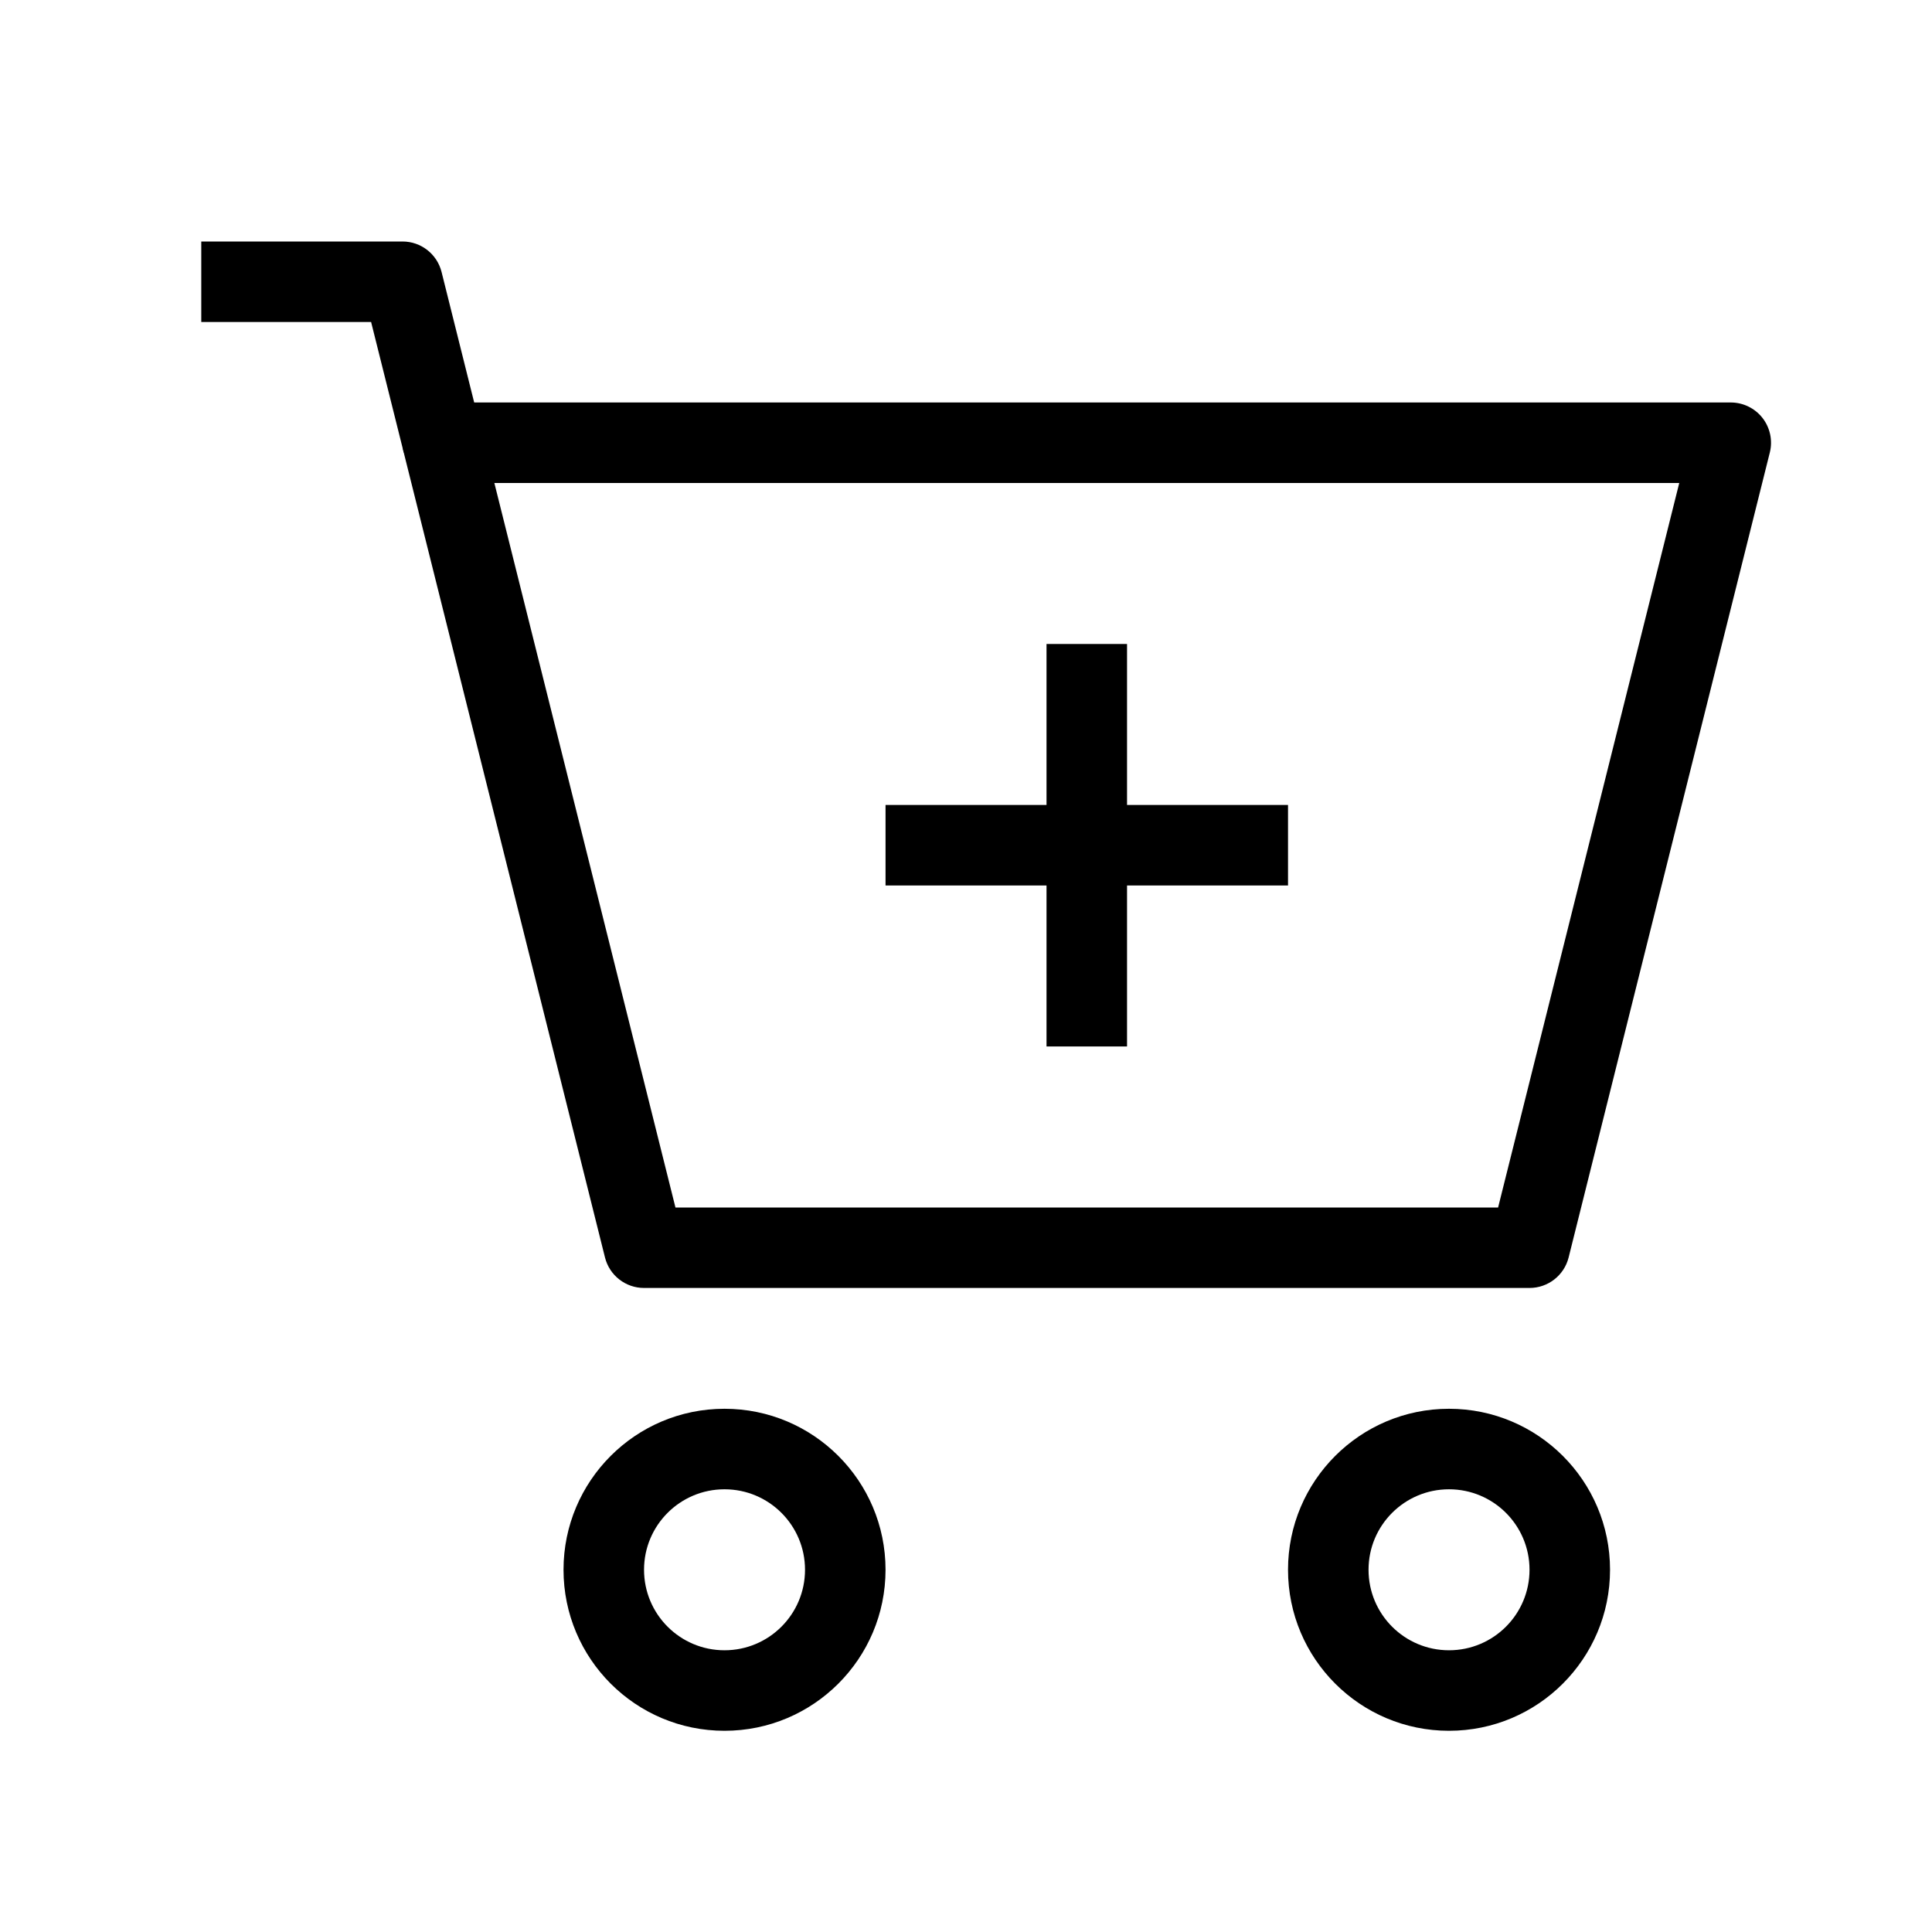
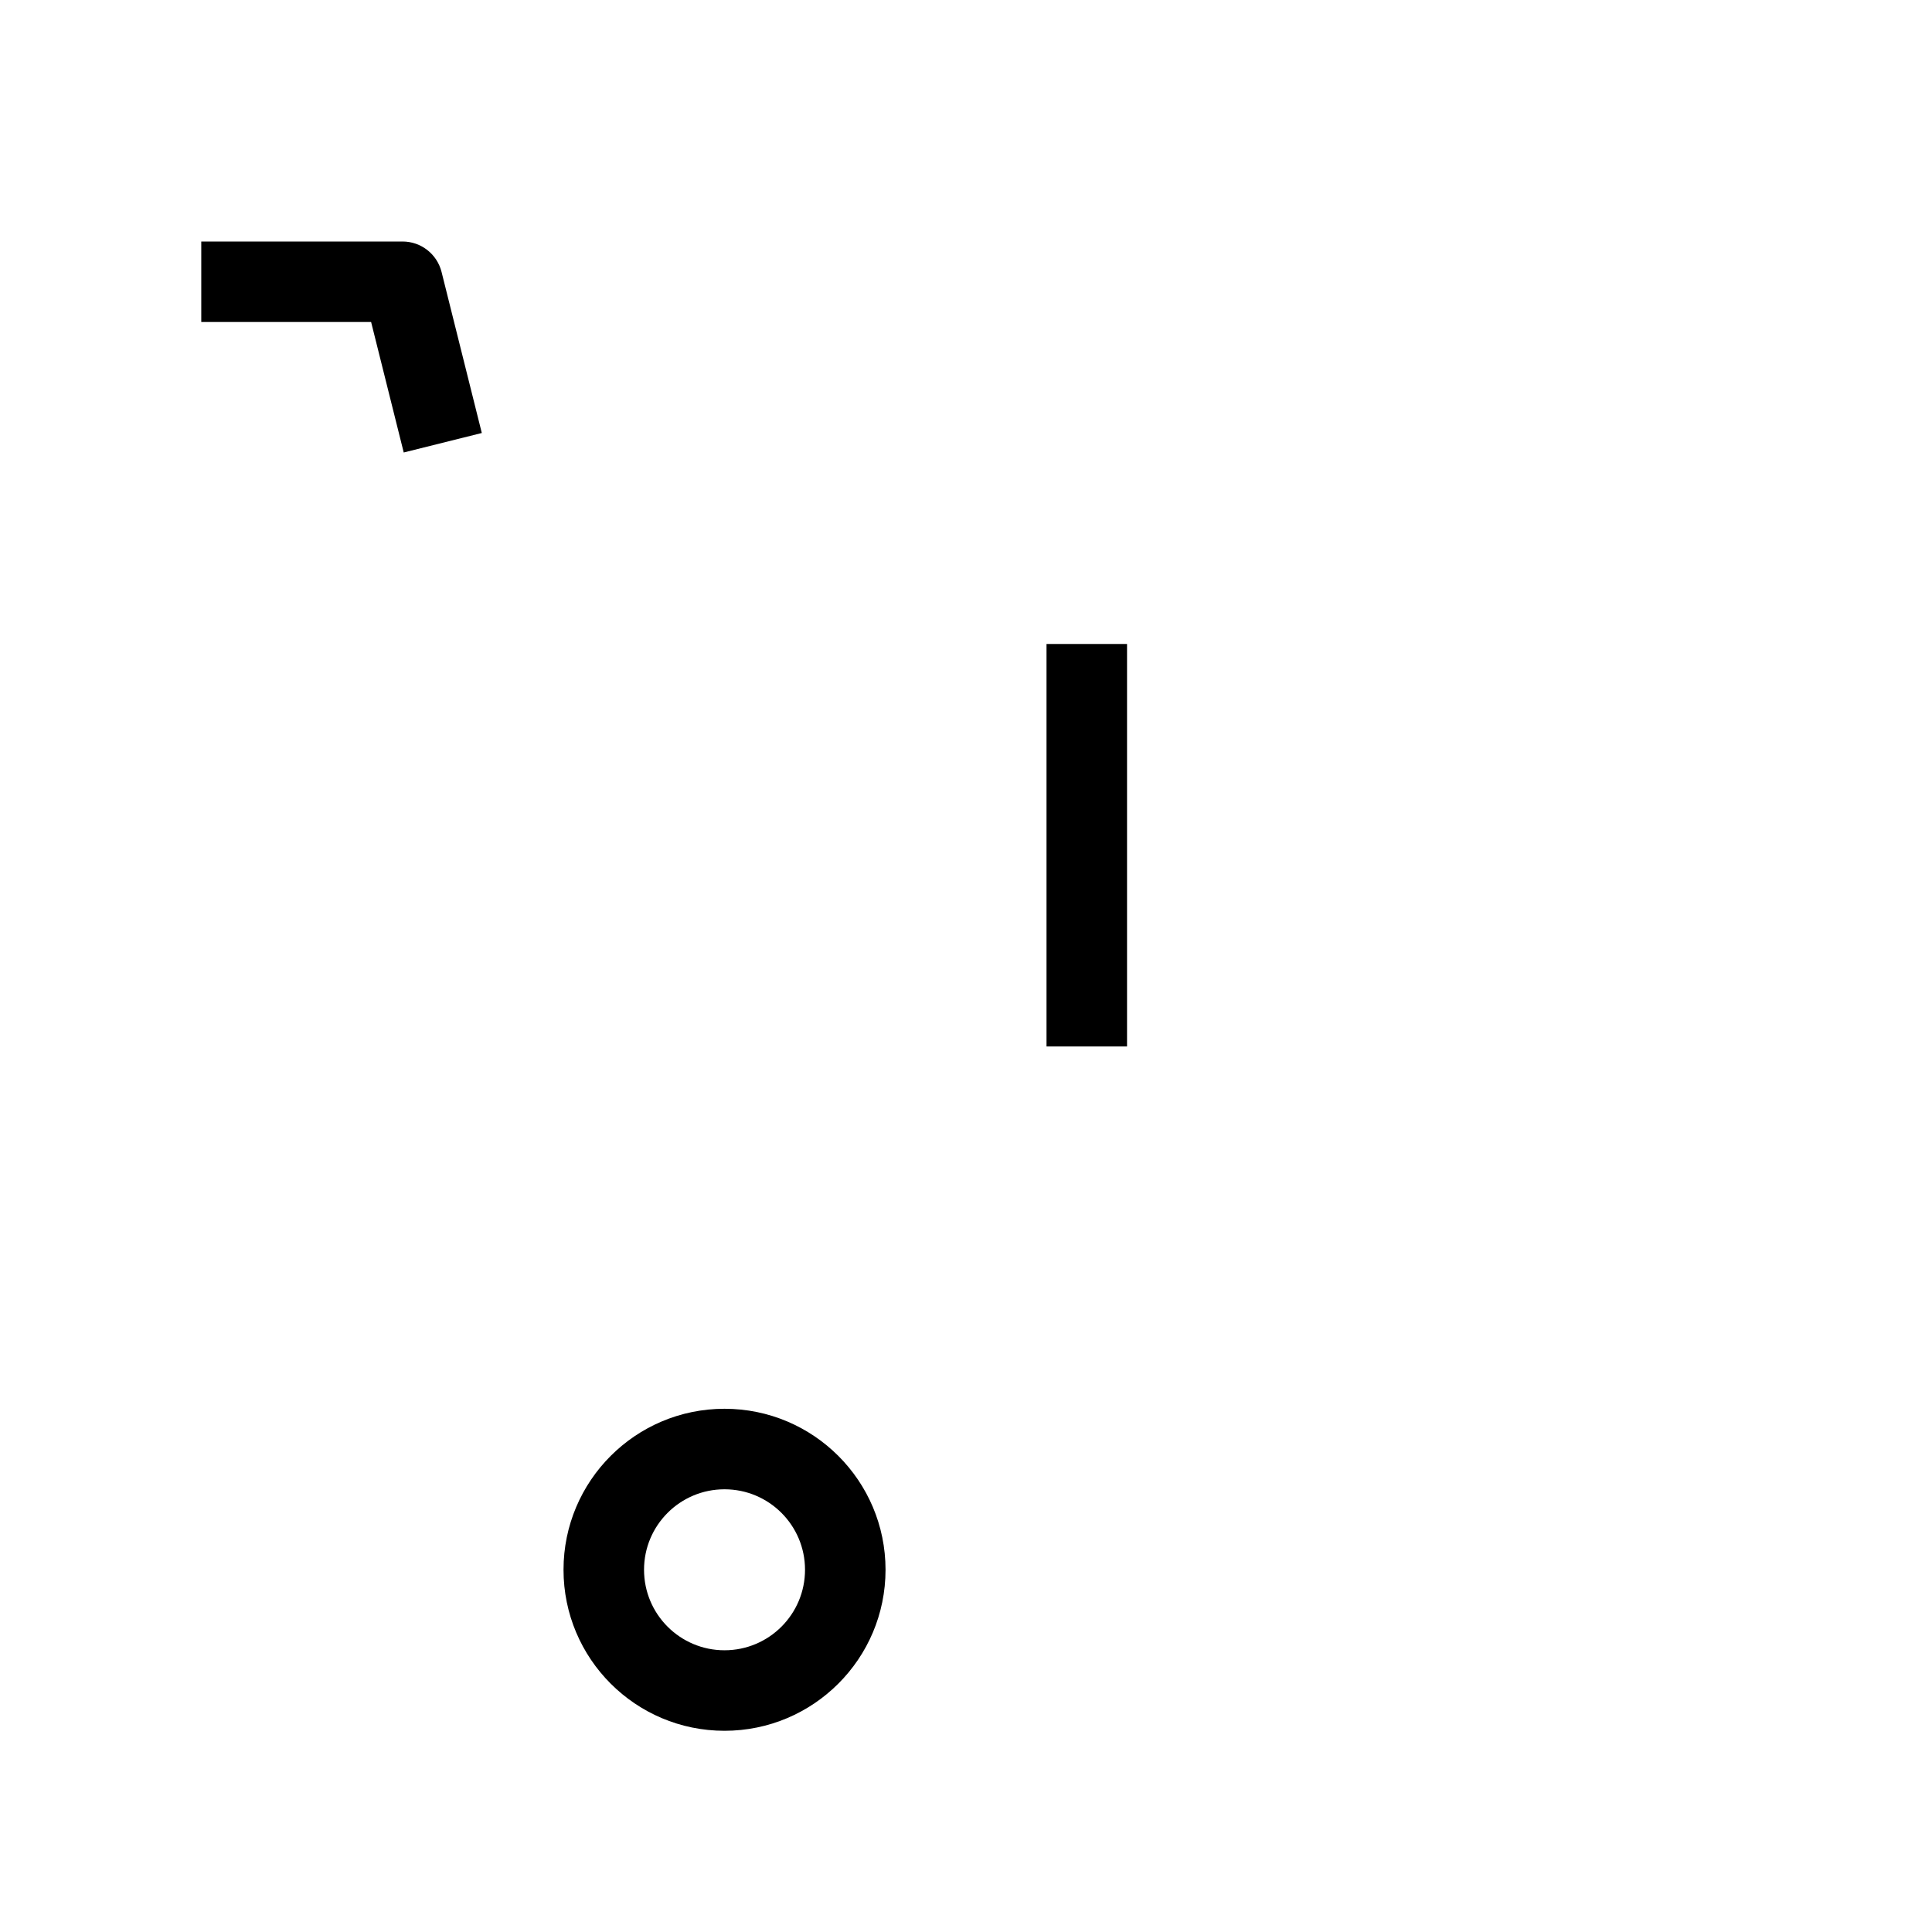
<svg xmlns="http://www.w3.org/2000/svg" width="34" height="34" viewBox="0 0 34 34" fill="none">
-   <path fill-rule="evenodd" clip-rule="evenodd" d="M7.234 7.355C7.368 7.184 7.574 7.083 7.792 7.083H30.459C30.677 7.083 30.883 7.184 31.017 7.355C31.151 7.527 31.199 7.752 31.146 7.963L27.605 22.13C27.526 22.445 27.242 22.666 26.917 22.666H11.334C11.009 22.666 10.726 22.445 10.647 22.13L7.105 7.963C7.052 7.752 7.1 7.527 7.234 7.355ZM8.7 8.5L11.887 21.25H26.364L29.552 8.5H8.7Z" fill="black" />
  <path fill-rule="evenodd" clip-rule="evenodd" d="M3.542 4.25H7.084C7.409 4.25 7.692 4.471 7.771 4.787L8.479 7.62L7.105 7.963L6.531 5.667H3.542V4.25Z" fill="black" />
  <path fill-rule="evenodd" clip-rule="evenodd" d="M12.75 26.209C11.968 26.209 11.334 26.843 11.334 27.625C11.334 28.408 11.968 29.042 12.75 29.042C13.533 29.042 14.167 28.408 14.167 27.625C14.167 26.843 13.533 26.209 12.75 26.209ZM9.917 27.625C9.917 26.061 11.185 24.792 12.75 24.792C14.315 24.792 15.584 26.061 15.584 27.625C15.584 29.19 14.315 30.459 12.75 30.459C11.185 30.459 9.917 29.19 9.917 27.625Z" fill="black" />
-   <path fill-rule="evenodd" clip-rule="evenodd" d="M25.5 26.209C24.718 26.209 24.084 26.843 24.084 27.625C24.084 28.408 24.718 29.042 25.5 29.042C26.283 29.042 26.917 28.408 26.917 27.625C26.917 26.843 26.283 26.209 25.5 26.209ZM22.667 27.625C22.667 26.061 23.936 24.792 25.5 24.792C27.065 24.792 28.334 26.061 28.334 27.625C28.334 29.19 27.065 30.459 25.5 30.459C23.936 30.459 22.667 29.19 22.667 27.625Z" fill="black" />
  <path fill-rule="evenodd" clip-rule="evenodd" d="M18.417 18.416V11.333H19.834V18.416H18.417Z" fill="black" />
-   <path fill-rule="evenodd" clip-rule="evenodd" d="M22.667 15.583H15.584V14.166H22.667V15.583Z" fill="black" />
+   <path fill-rule="evenodd" clip-rule="evenodd" d="M22.667 15.583H15.584V14.166V15.583Z" fill="black" />
</svg>